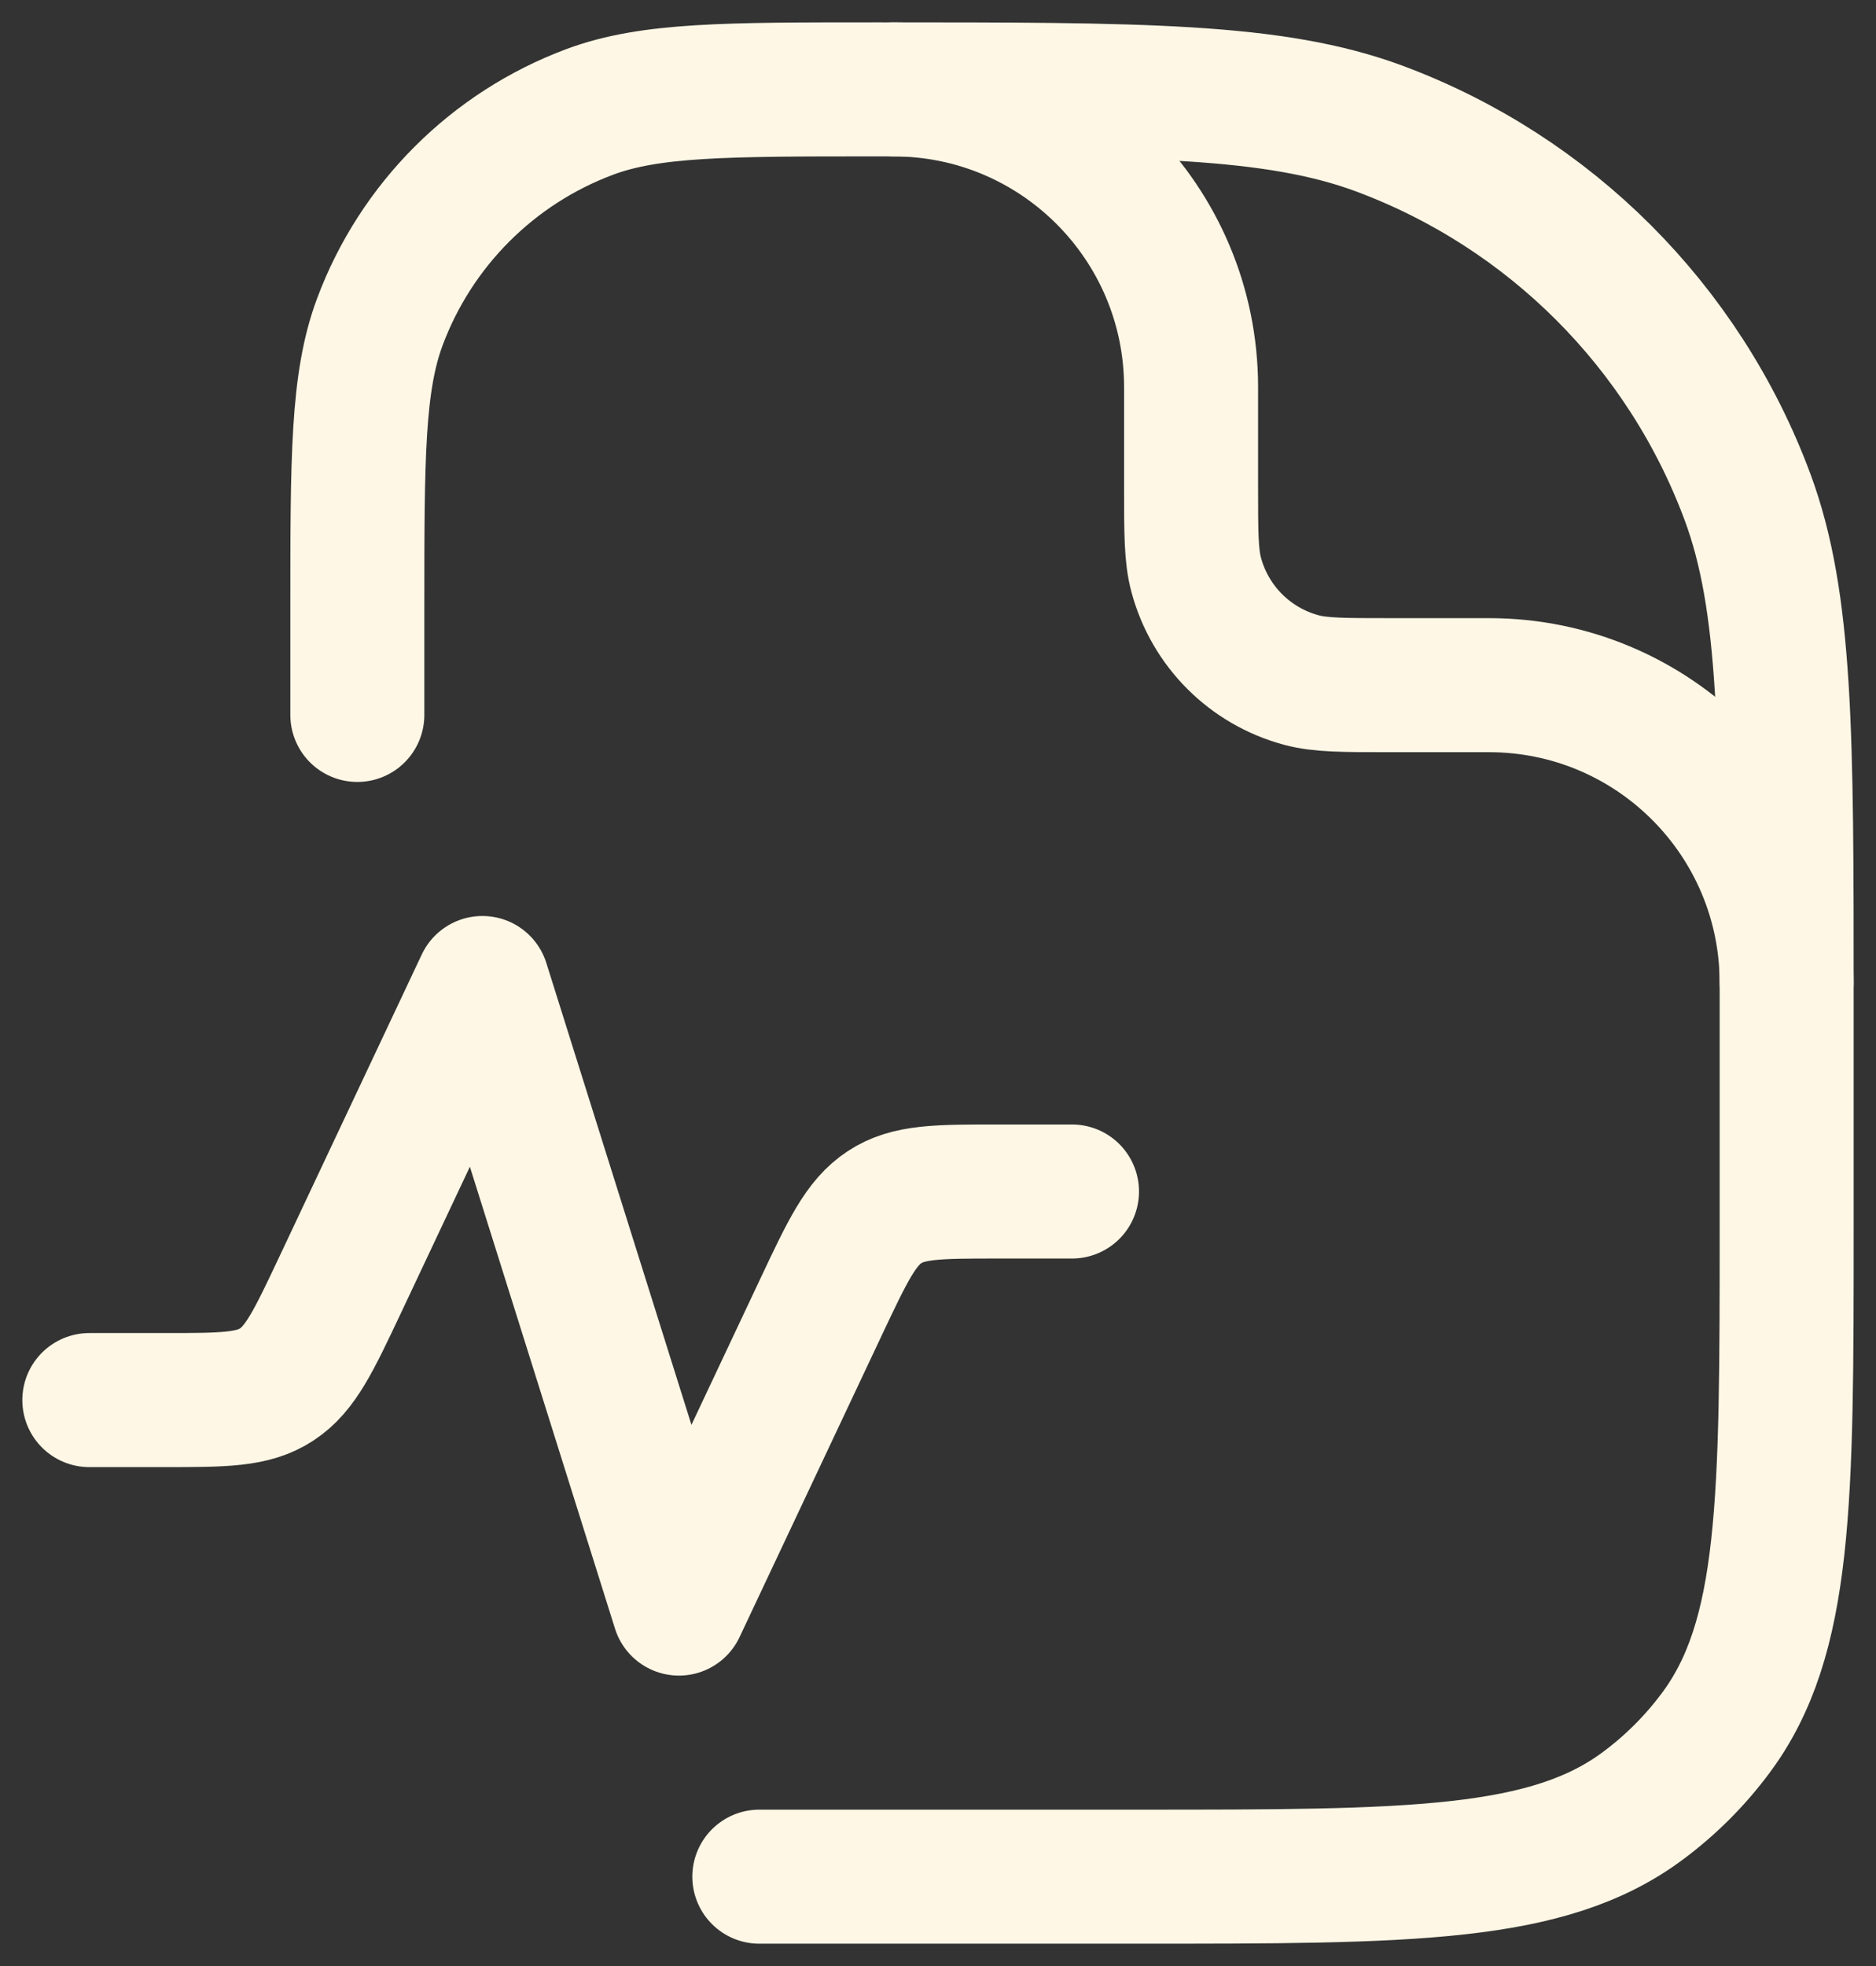
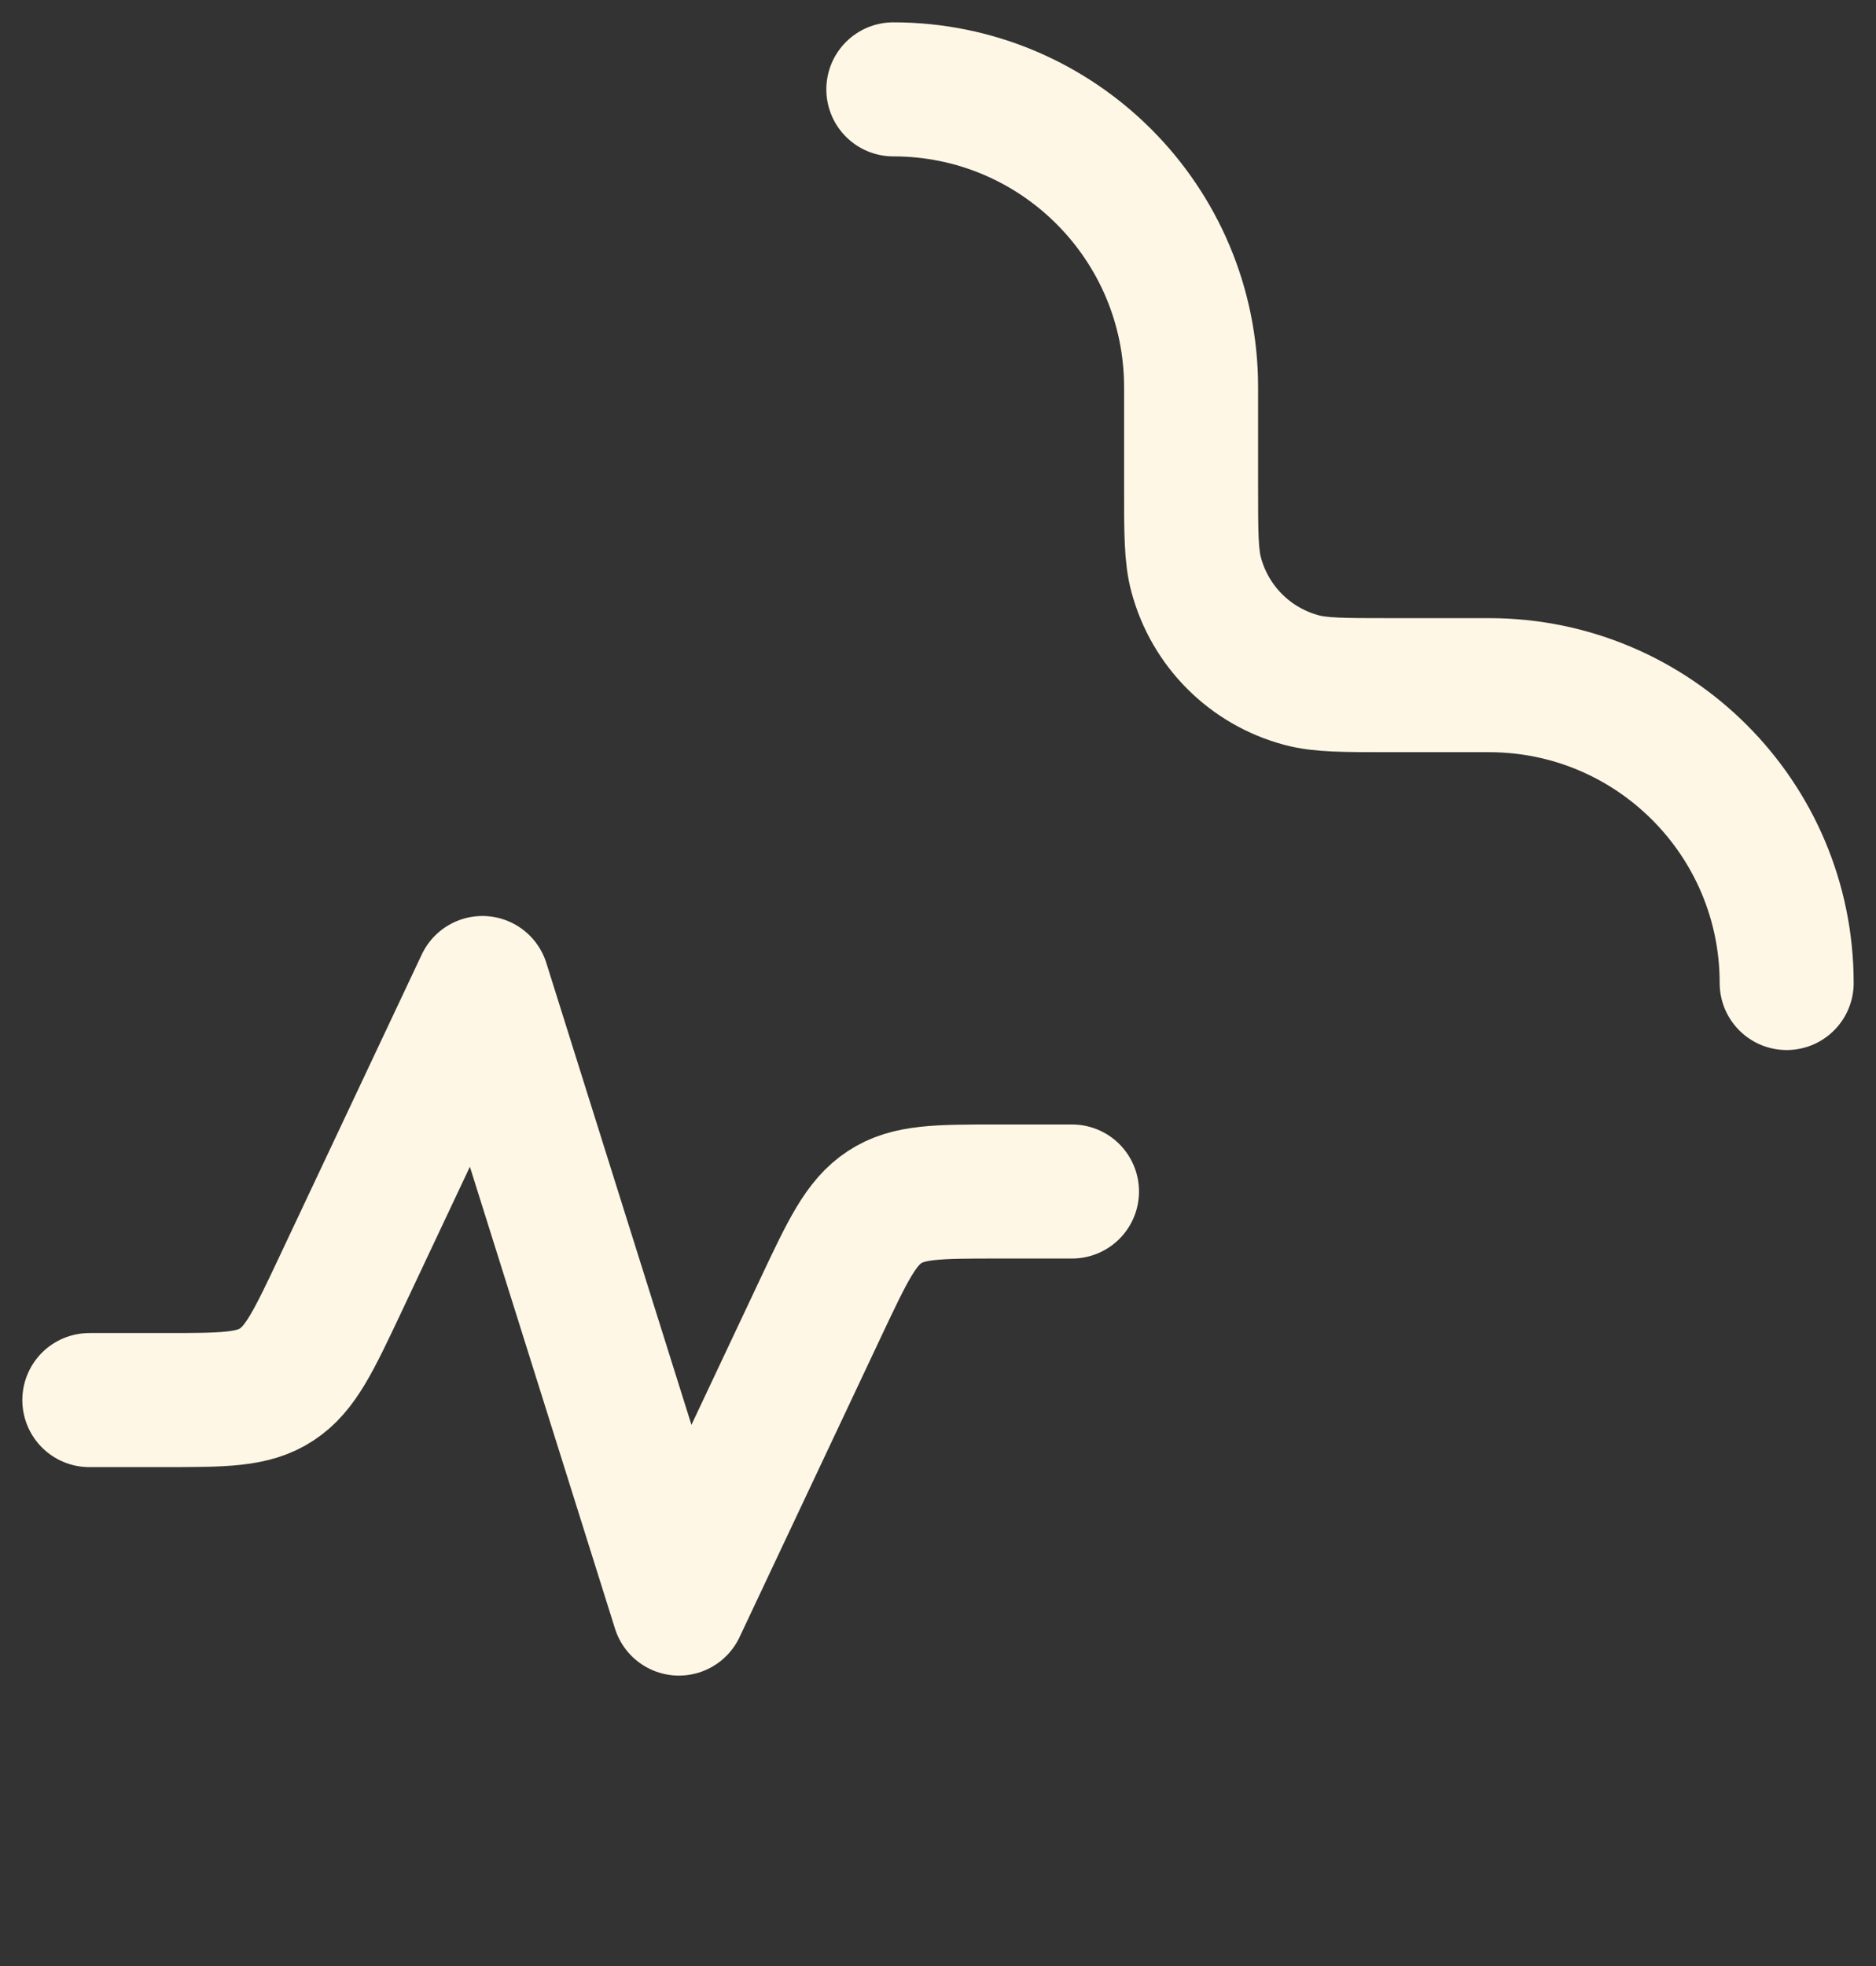
<svg xmlns="http://www.w3.org/2000/svg" fill="none" height="100%" overflow="visible" preserveAspectRatio="none" style="display: block;" viewBox="0 0 21 22" width="100%">
  <rect x="0" y="0" width="21" height="22" fill="#333333" stroke="none" />
  <g id="elements">
-     <path d="M4 8V6.818C4 5.125 4 4.278 4.252 3.602C4.658 2.515 5.515 1.658 6.602 1.252C7.278 1 8.125 1 9.818 1C12.781 1 14.263 1 15.446 1.441C17.349 2.151 18.849 3.651 19.559 5.554C20 6.737 20 8.219 20 11.182L20 13.727C20 16.797 20 18.331 19.202 19.397C18.974 19.703 18.703 19.974 18.397 20.202C17.331 21 15.797 21 12.727 21H12C10.83 21 8.5 21 8.5 21" id="Vector" stroke="#FFF7E5" stroke-linecap="round" stroke-linejoin="round" stroke-width="1.5" />
    <path d="M12 13.333H11.16C10.498 13.333 10.167 13.333 9.902 13.508C9.636 13.682 9.488 13.996 9.192 14.623L7.6 18L5.4 11L3.808 14.377C3.512 15.004 3.364 15.318 3.098 15.492C2.833 15.667 2.502 15.667 1.84 15.667L1 15.667" id="Vector_2" stroke="#FFF7E5" stroke-linecap="round" stroke-linejoin="round" stroke-width="1.5" />
    <path d="M20 11C20 9.159 18.508 7.667 16.667 7.667H15.556C15.039 7.667 14.781 7.667 14.569 7.61C13.993 7.456 13.544 7.007 13.39 6.431C13.333 6.219 13.333 5.961 13.333 5.444V4.333C13.333 2.492 11.841 1 10 1" id="Vector_3" stroke="#FFF7E5" stroke-linecap="round" stroke-linejoin="round" stroke-width="1.5" />
  </g>
</svg>